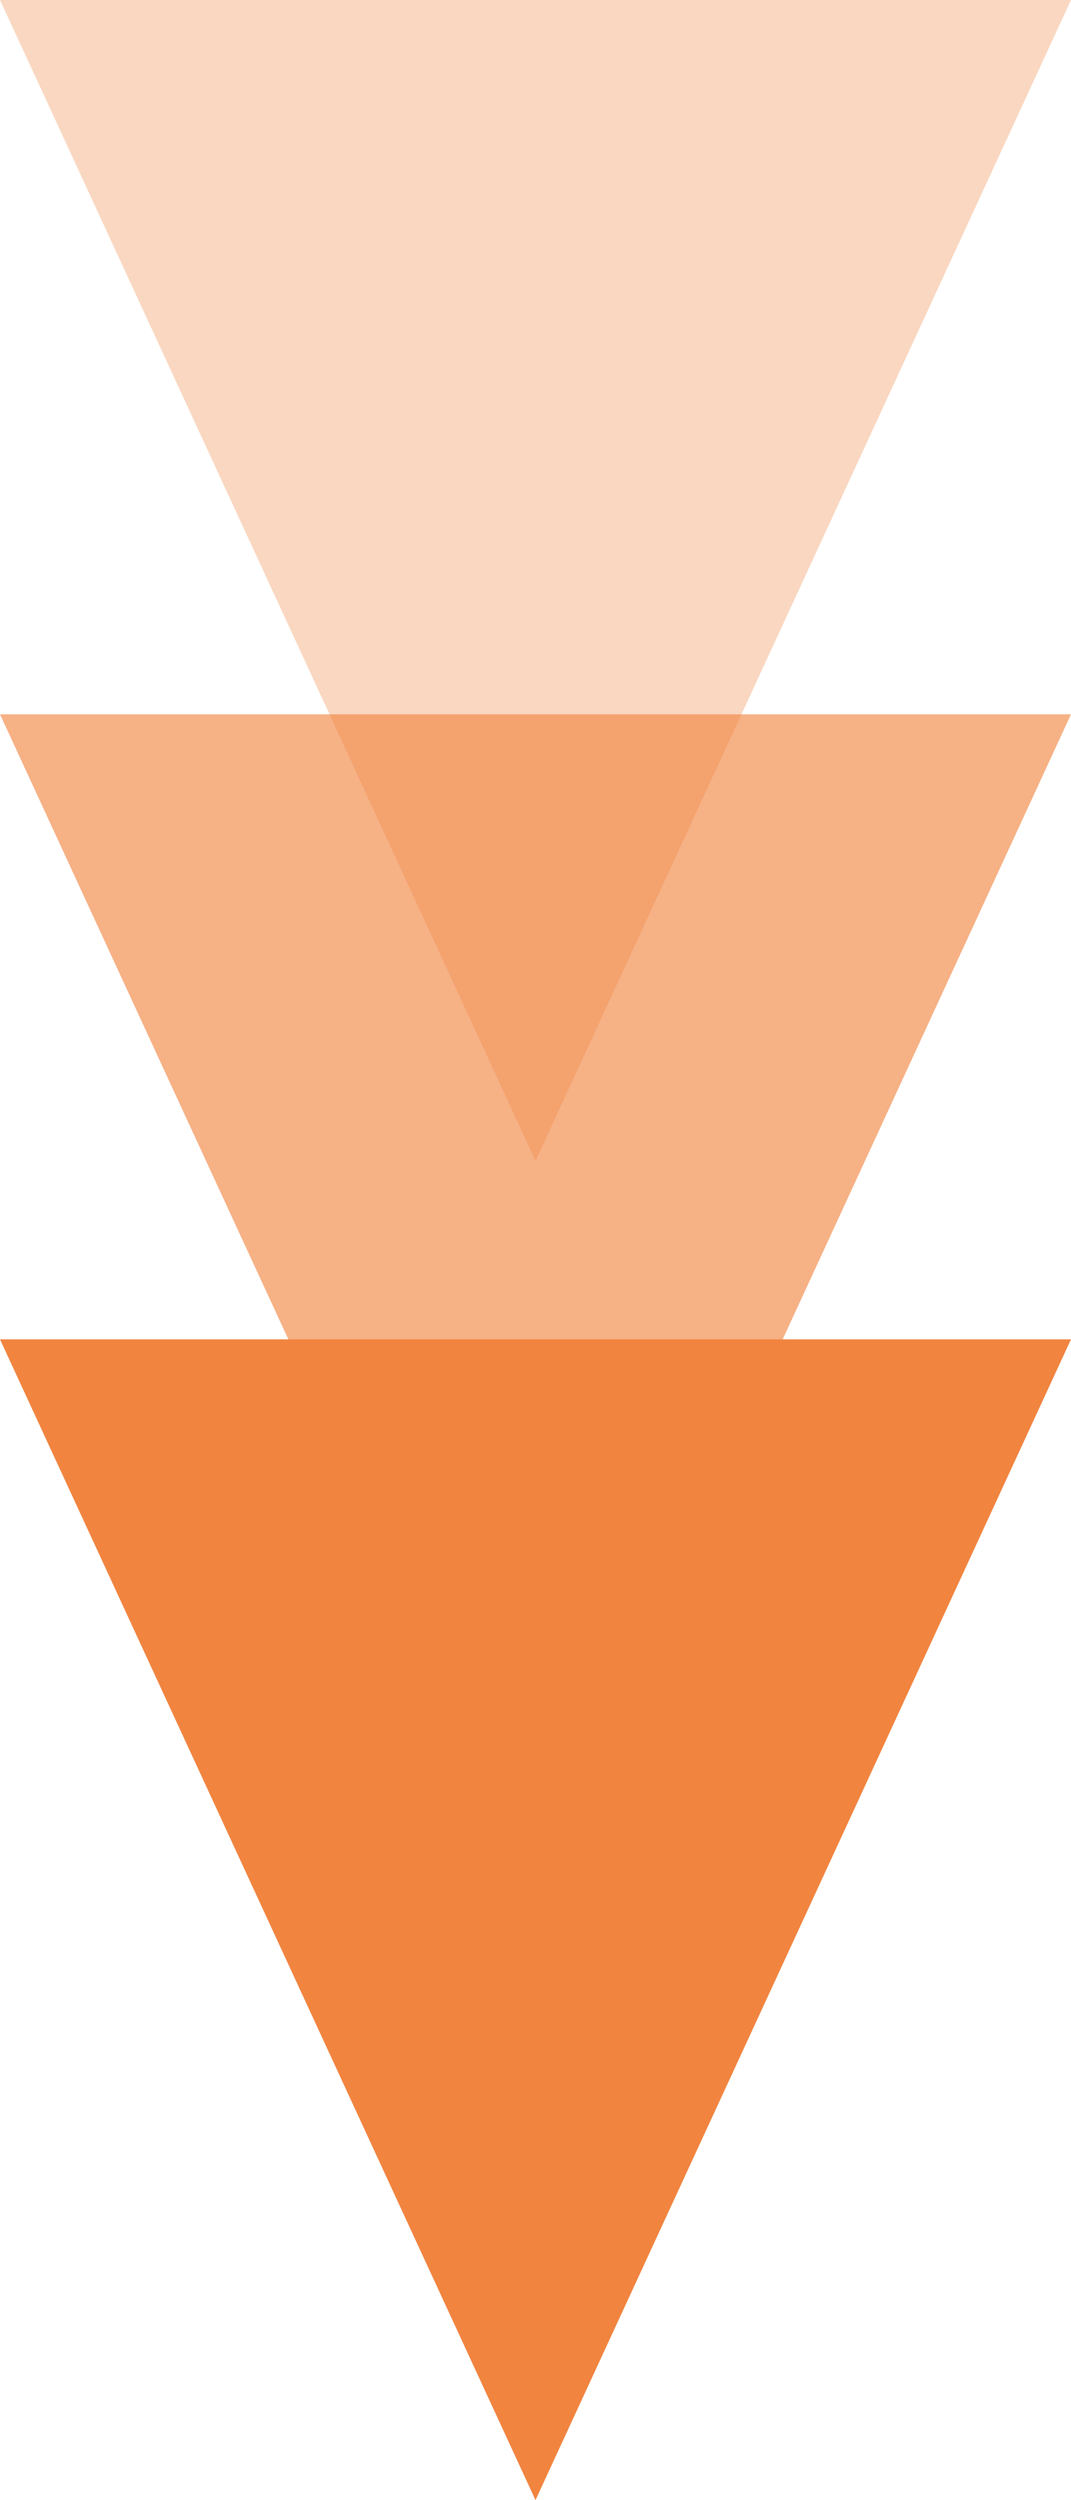
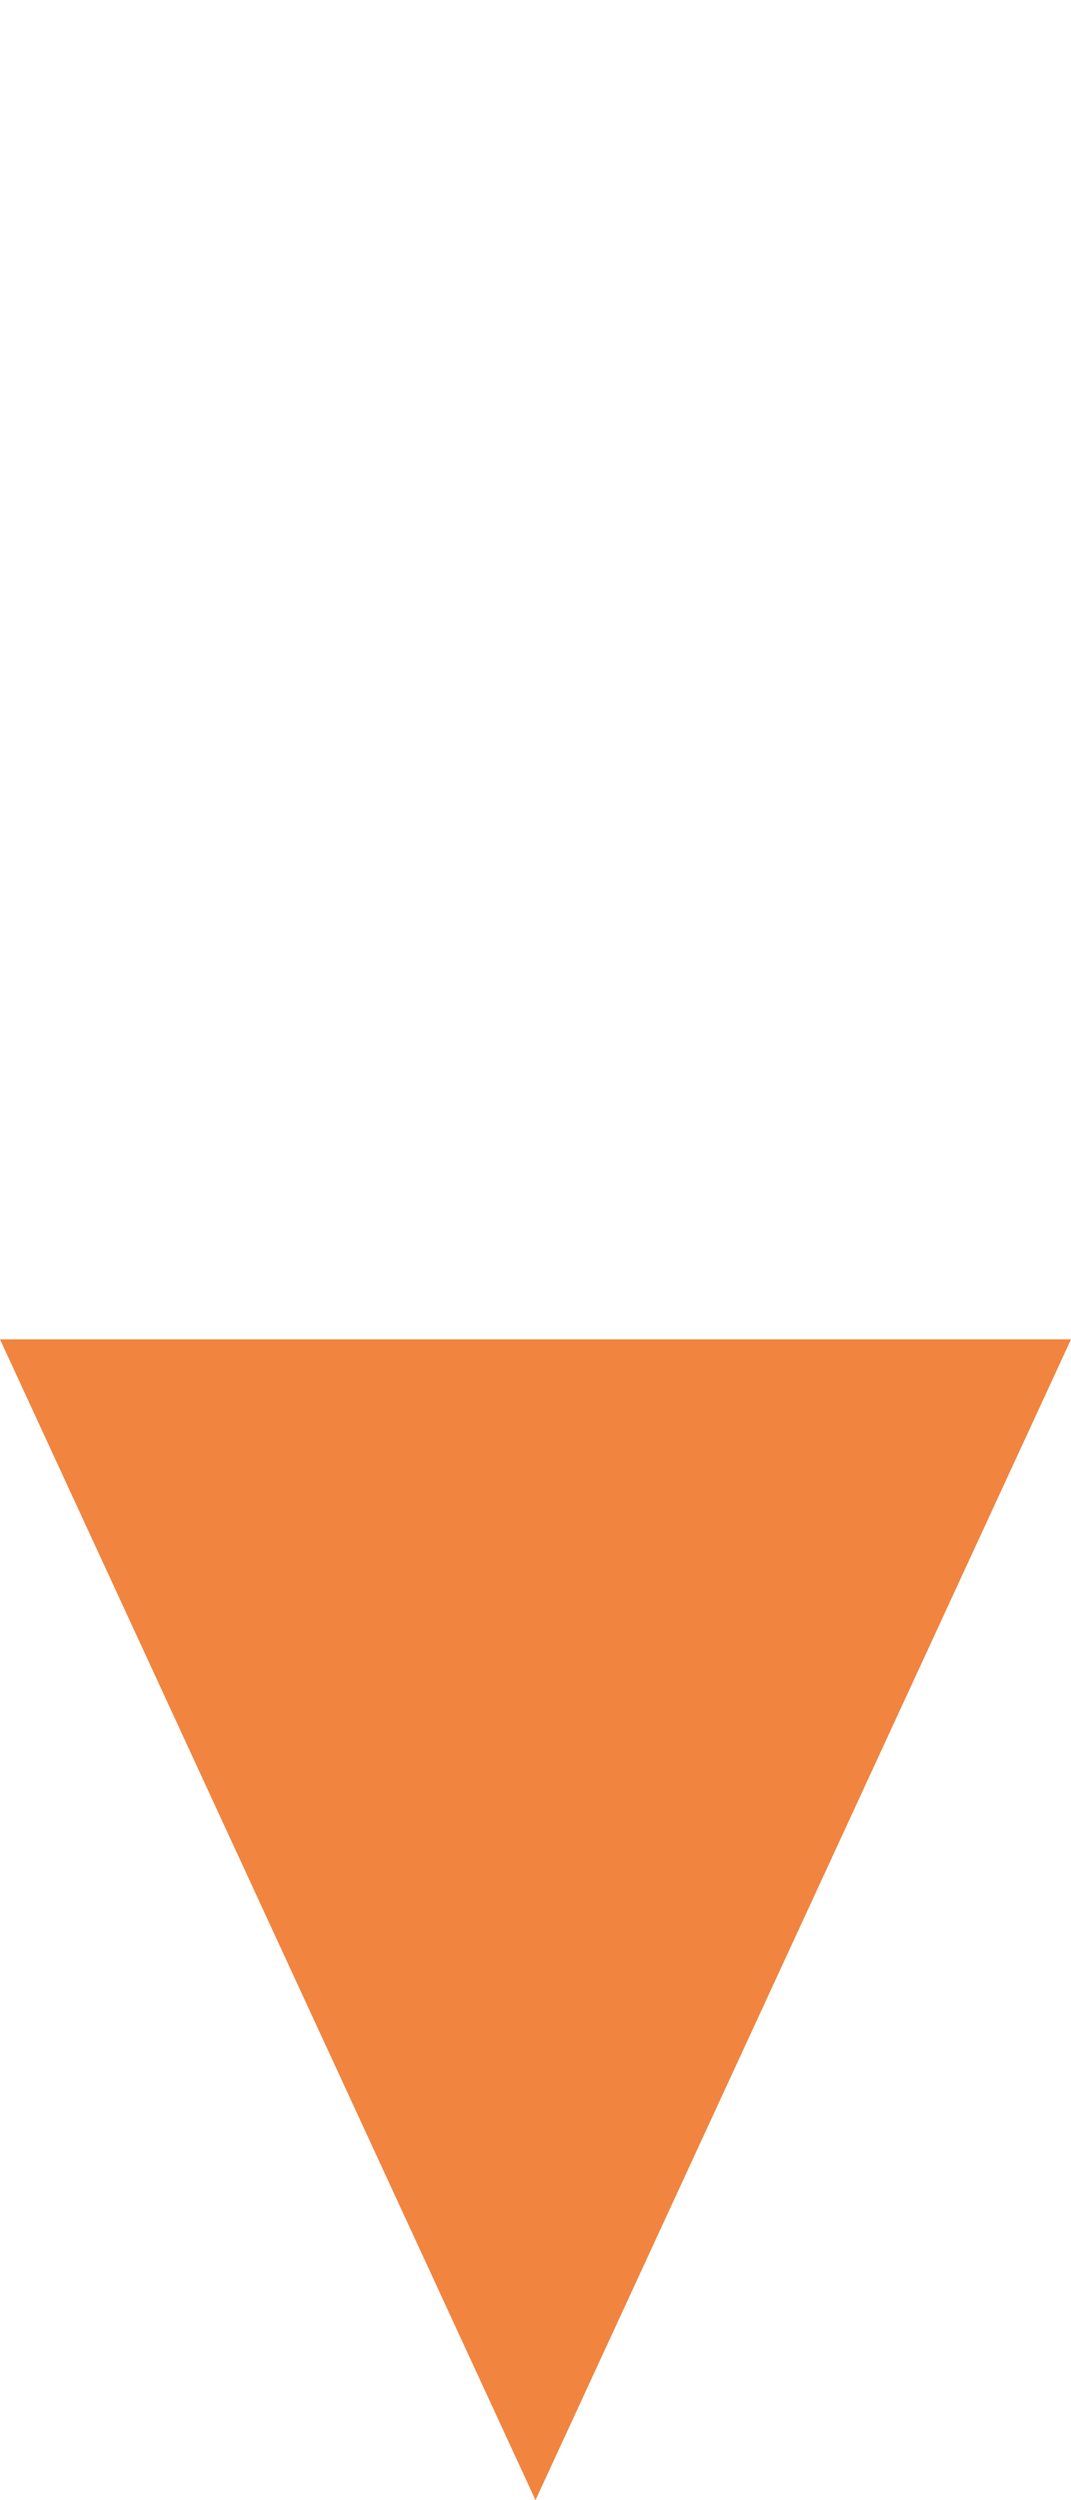
<svg xmlns="http://www.w3.org/2000/svg" width="12" height="28" viewBox="0 0 12 28">
  <g id="グループ_189" data-name="グループ 189" transform="translate(-1021 -1593)">
-     <path id="多角形_1" data-name="多角形 1" d="M6,0l6,13H0Z" transform="translate(1033 1606) rotate(180)" fill="#f1843f" opacity="0.325" />
-     <path id="多角形_2" data-name="多角形 2" d="M6,0l6,13H0Z" transform="translate(1033 1614) rotate(180)" fill="#f1843f" opacity="0.629" />
    <path id="多角形_3" data-name="多角形 3" d="M6,0l6,13H0Z" transform="translate(1033 1621) rotate(180)" fill="#f1843f" />
  </g>
</svg>